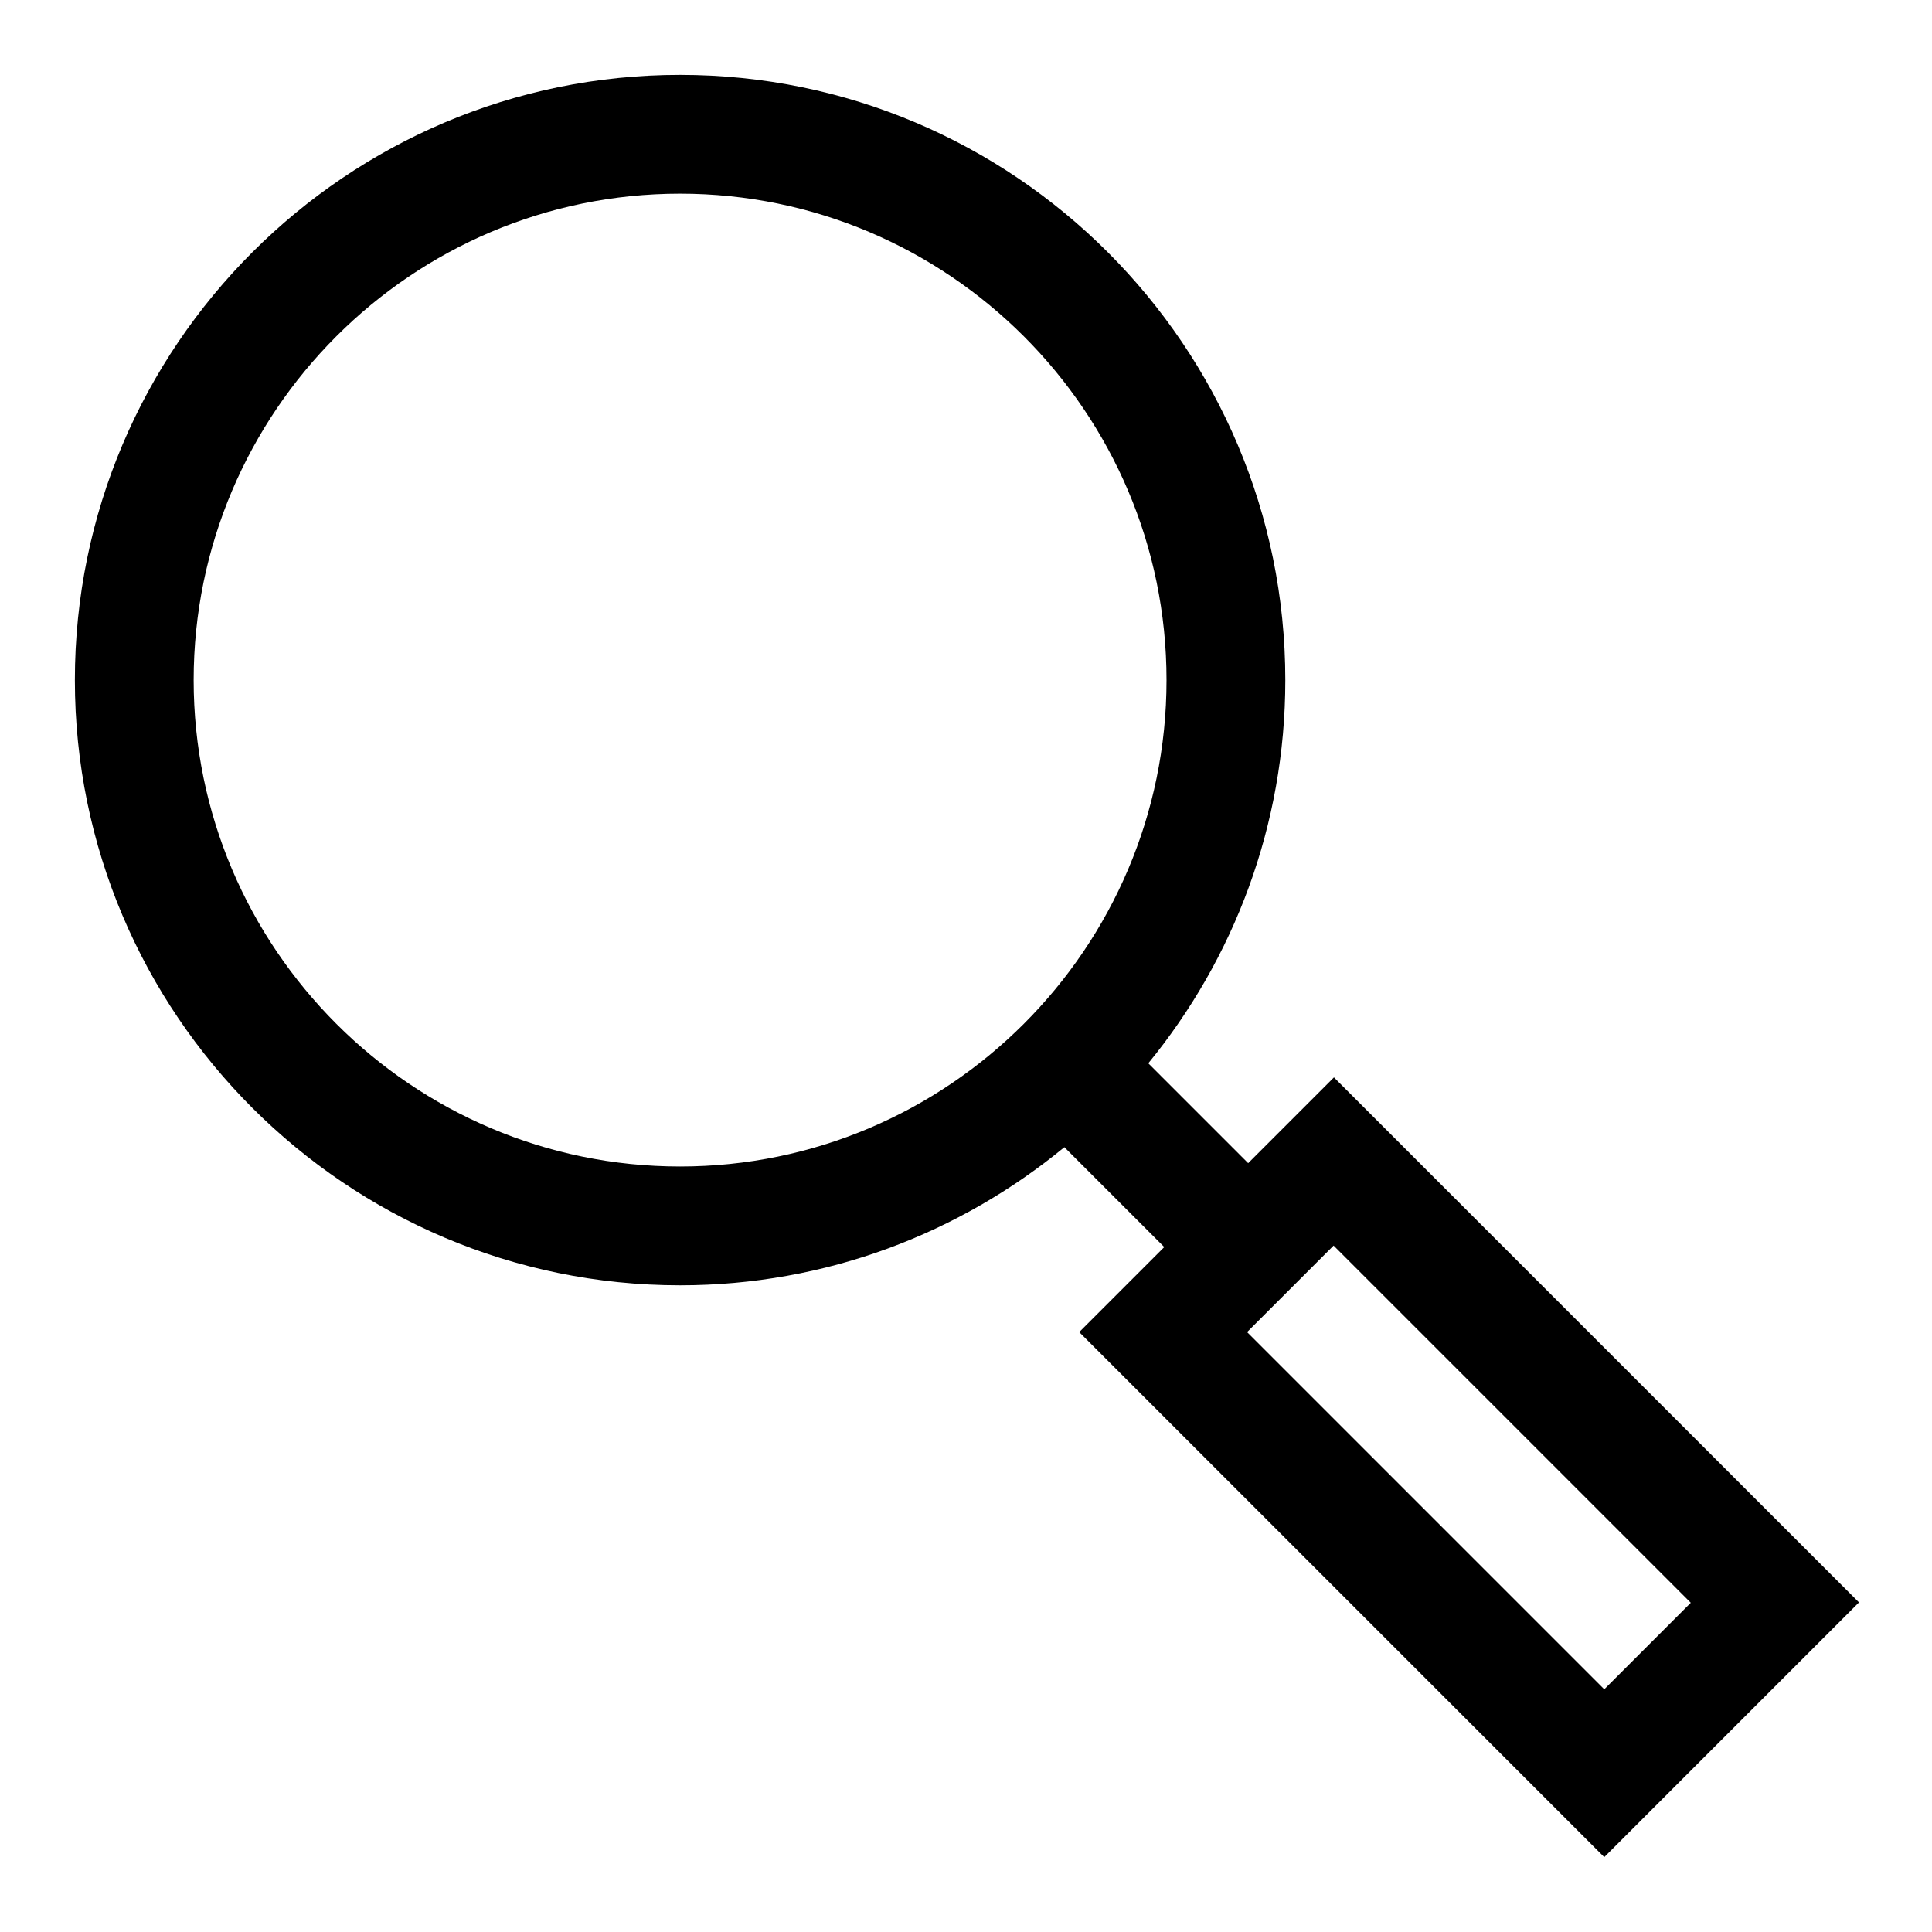
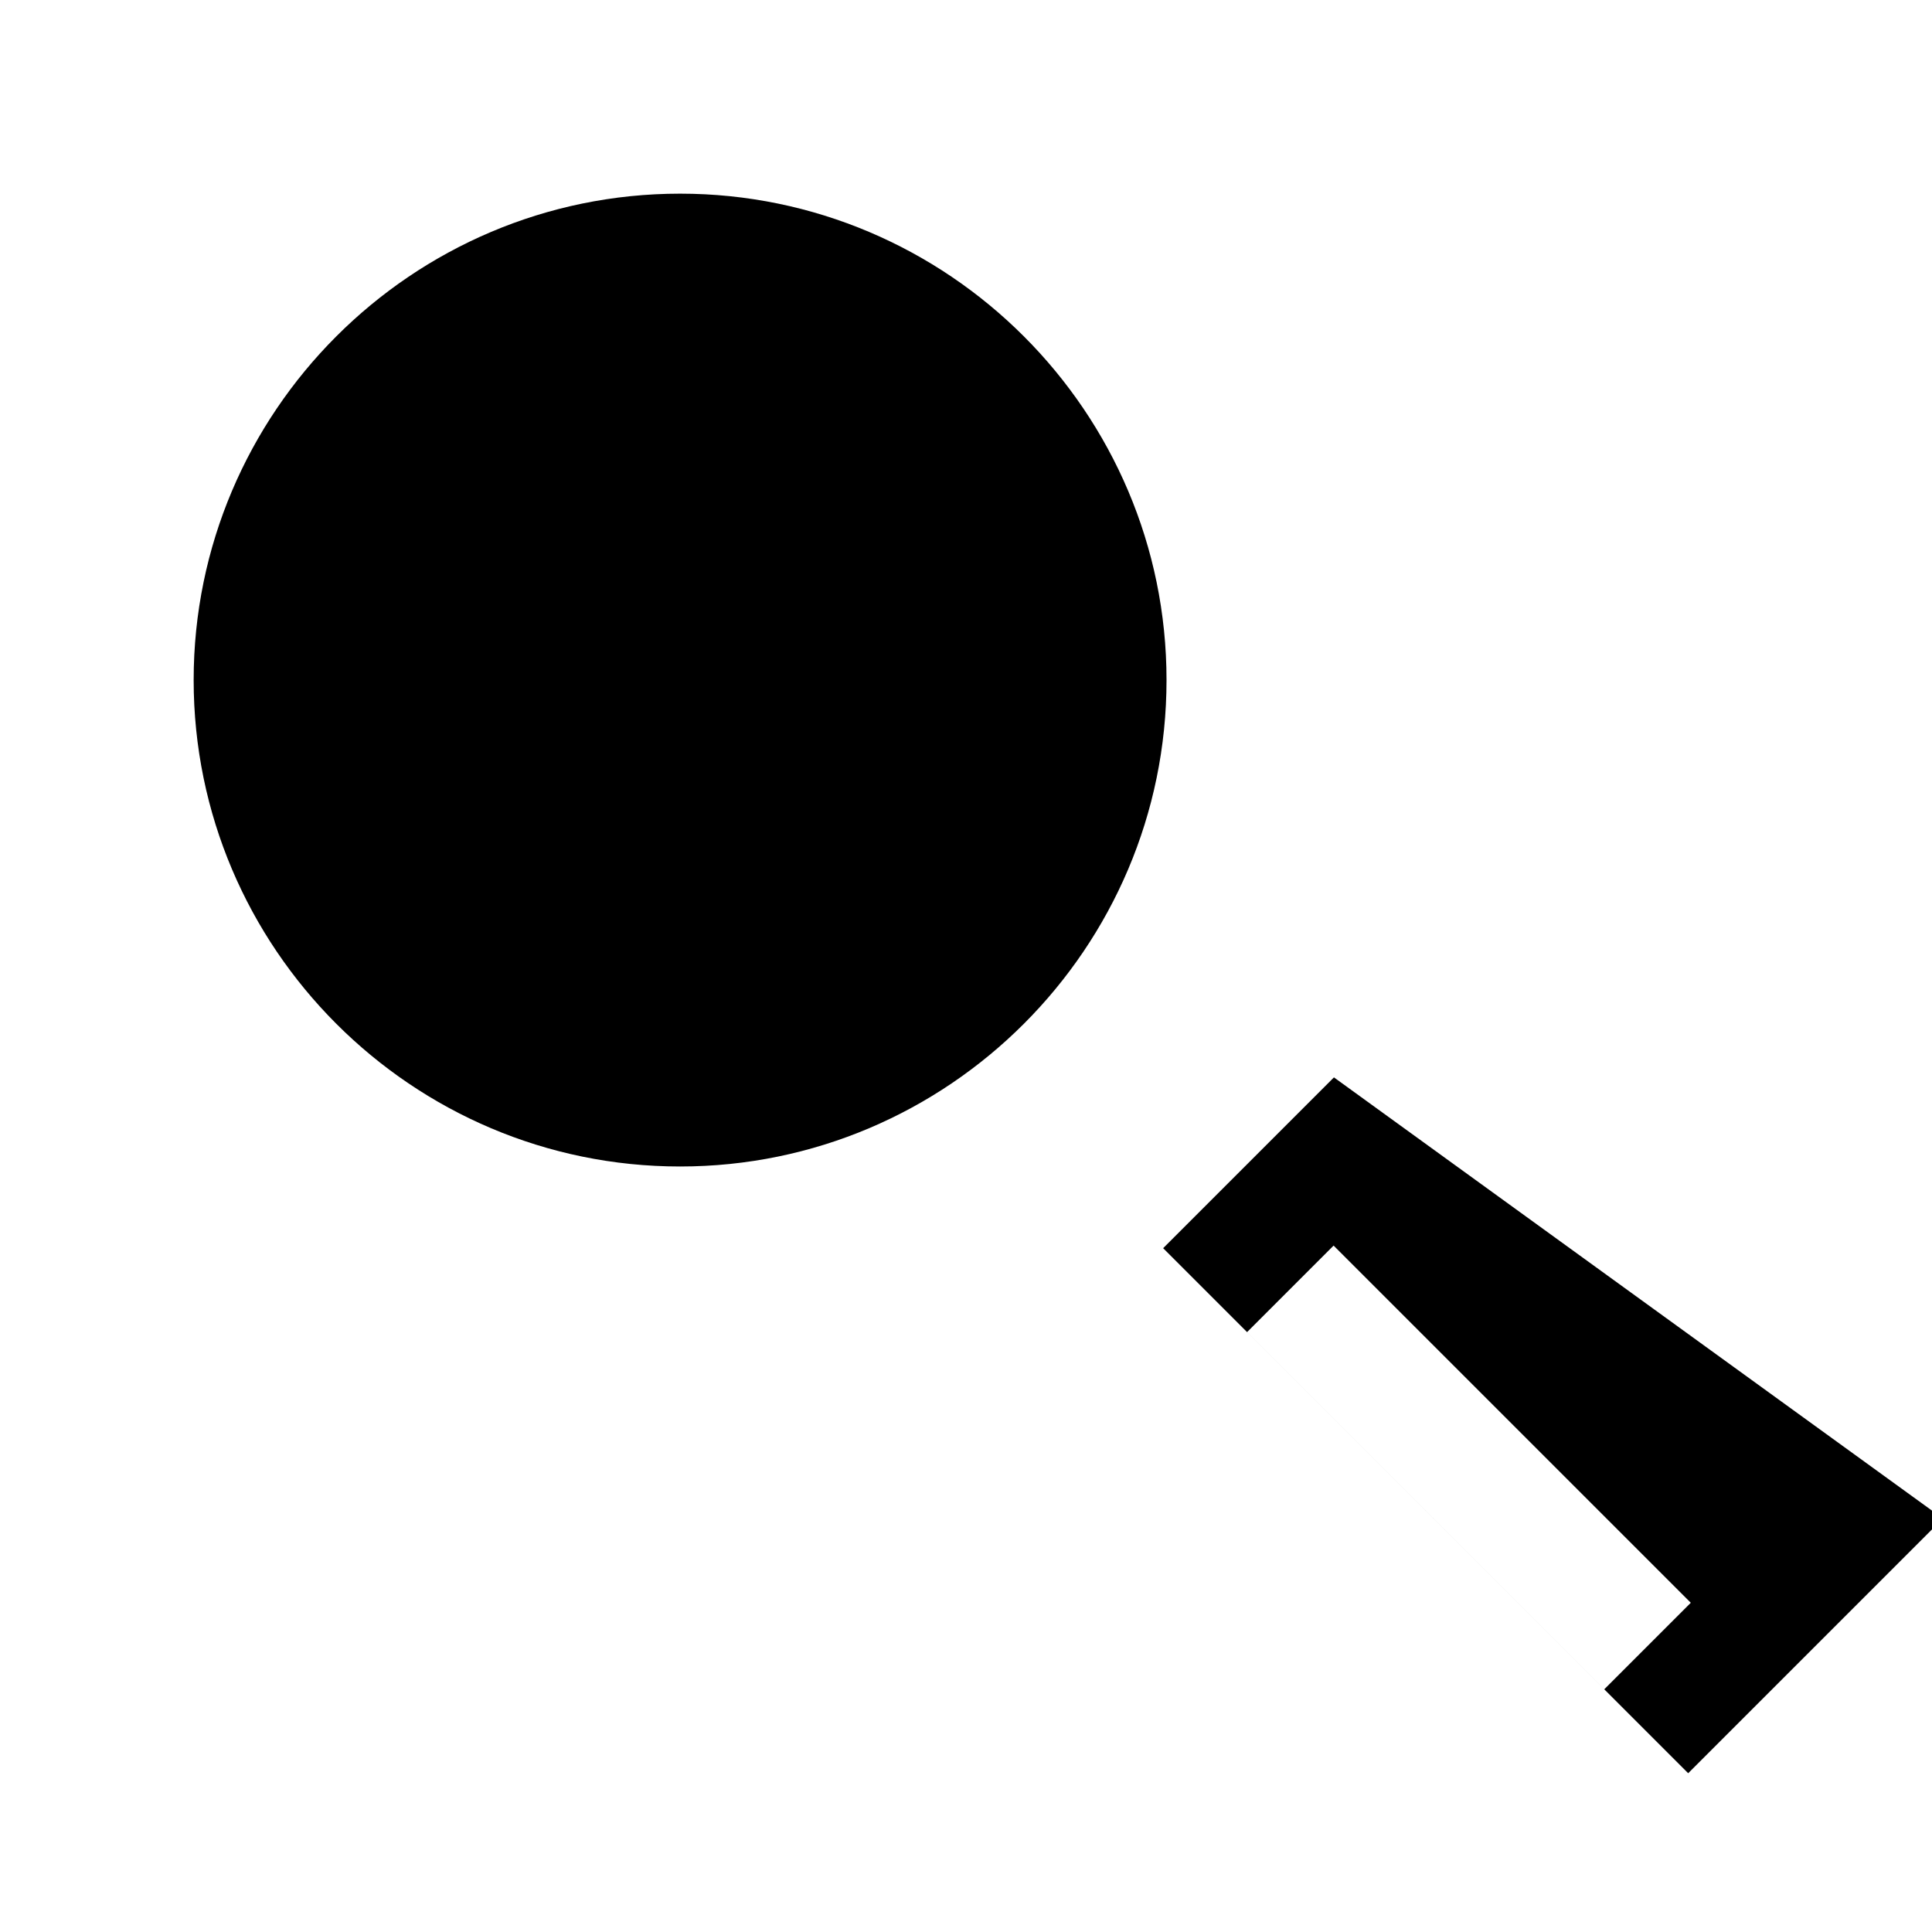
<svg xmlns="http://www.w3.org/2000/svg" fill="#000000" width="800px" height="800px" version="1.1" viewBox="144 144 512 512">
-   <path d="m497.51 429.52-22.73 22.73-26.469-26.469c22.633-27.652 36.309-62.977 36.309-101.55 0-88.461-71.93-160.39-160.39-160.39-88.461-0.004-160.39 71.93-160.39 160.39 0 88.461 71.93 160.39 160.39 160.39 38.672 0 74.094-13.777 101.84-36.605l26.469 26.469-22.535 22.535 139.14 139.14 67.504-67.504zm-173.28 23.613c-71.047 0-128.91-57.859-128.91-128.91 0-71.043 57.859-128.9 128.91-128.9s128.91 57.859 128.91 128.91c-0.004 71.043-57.863 128.9-128.91 128.9zm150.26 43.887 22.926-22.926 94.66 94.66-22.926 22.926z" />
+   <path d="m497.51 429.52-22.73 22.73-26.469-26.469l26.469 26.469-22.535 22.535 139.14 139.14 67.504-67.504zm-173.28 23.613c-71.047 0-128.91-57.859-128.91-128.91 0-71.043 57.859-128.9 128.91-128.9s128.91 57.859 128.91 128.91c-0.004 71.043-57.863 128.9-128.91 128.9zm150.26 43.887 22.926-22.926 94.66 94.66-22.926 22.926z" />
</svg>